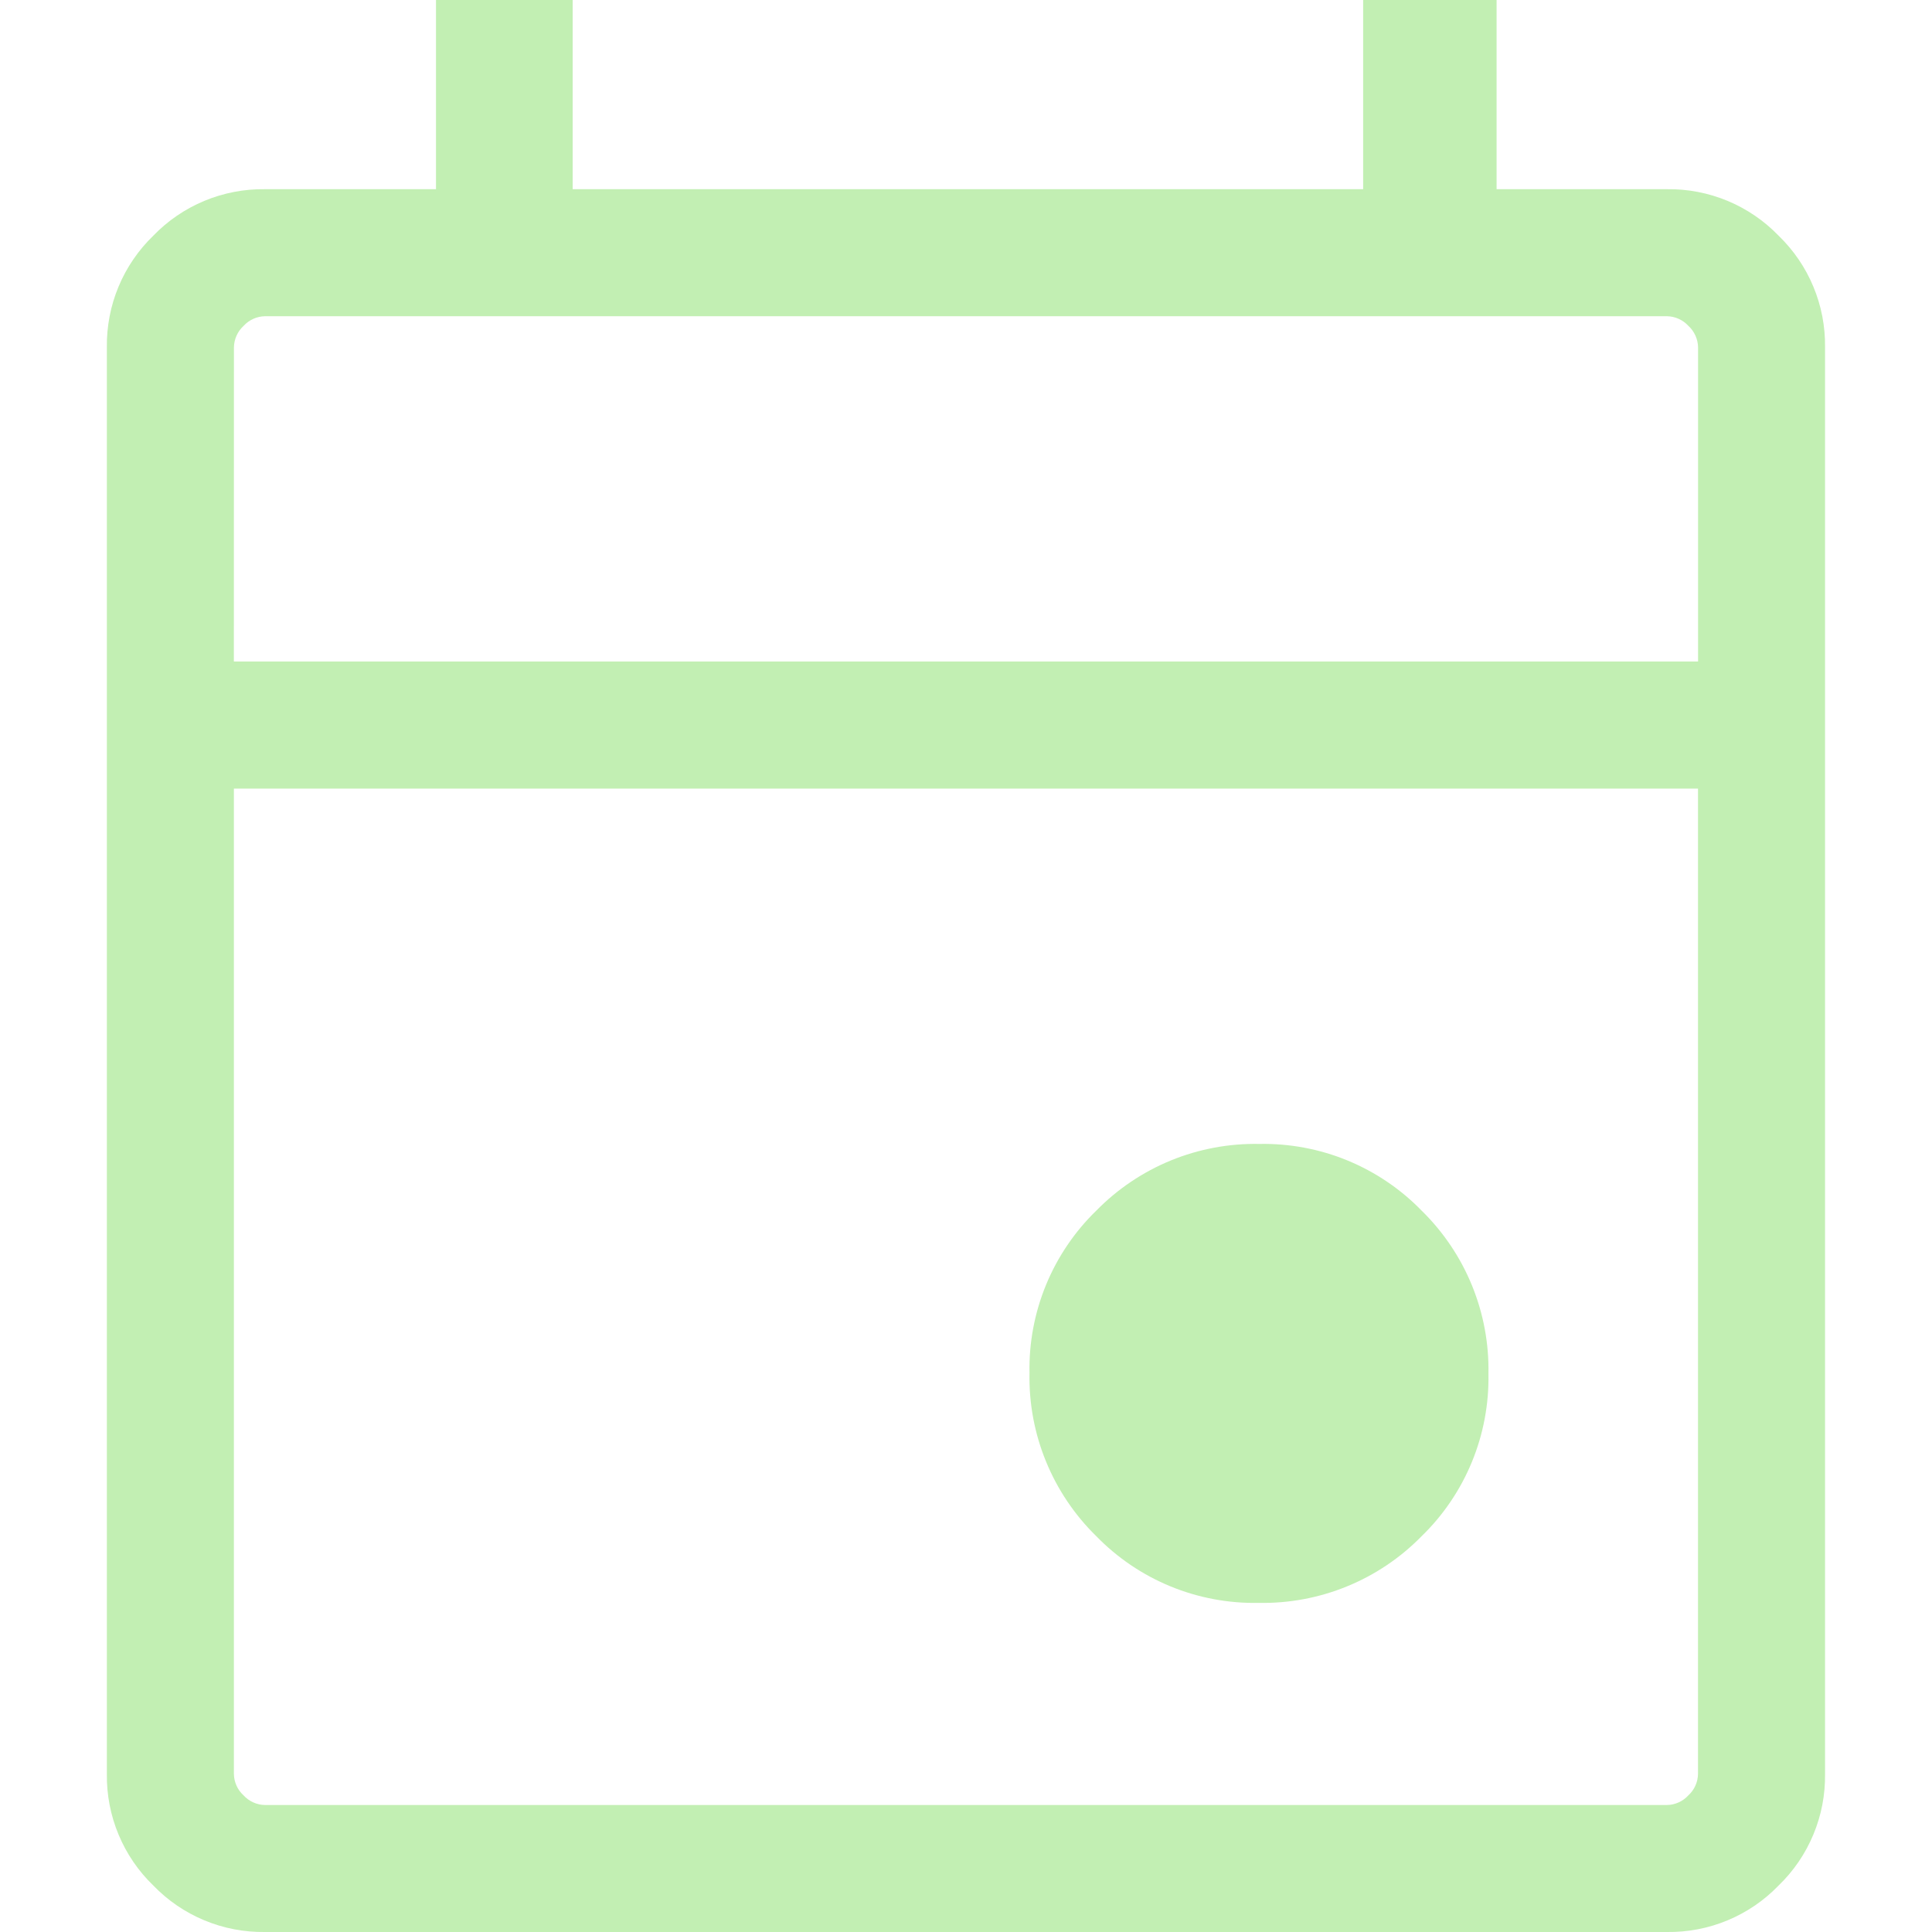
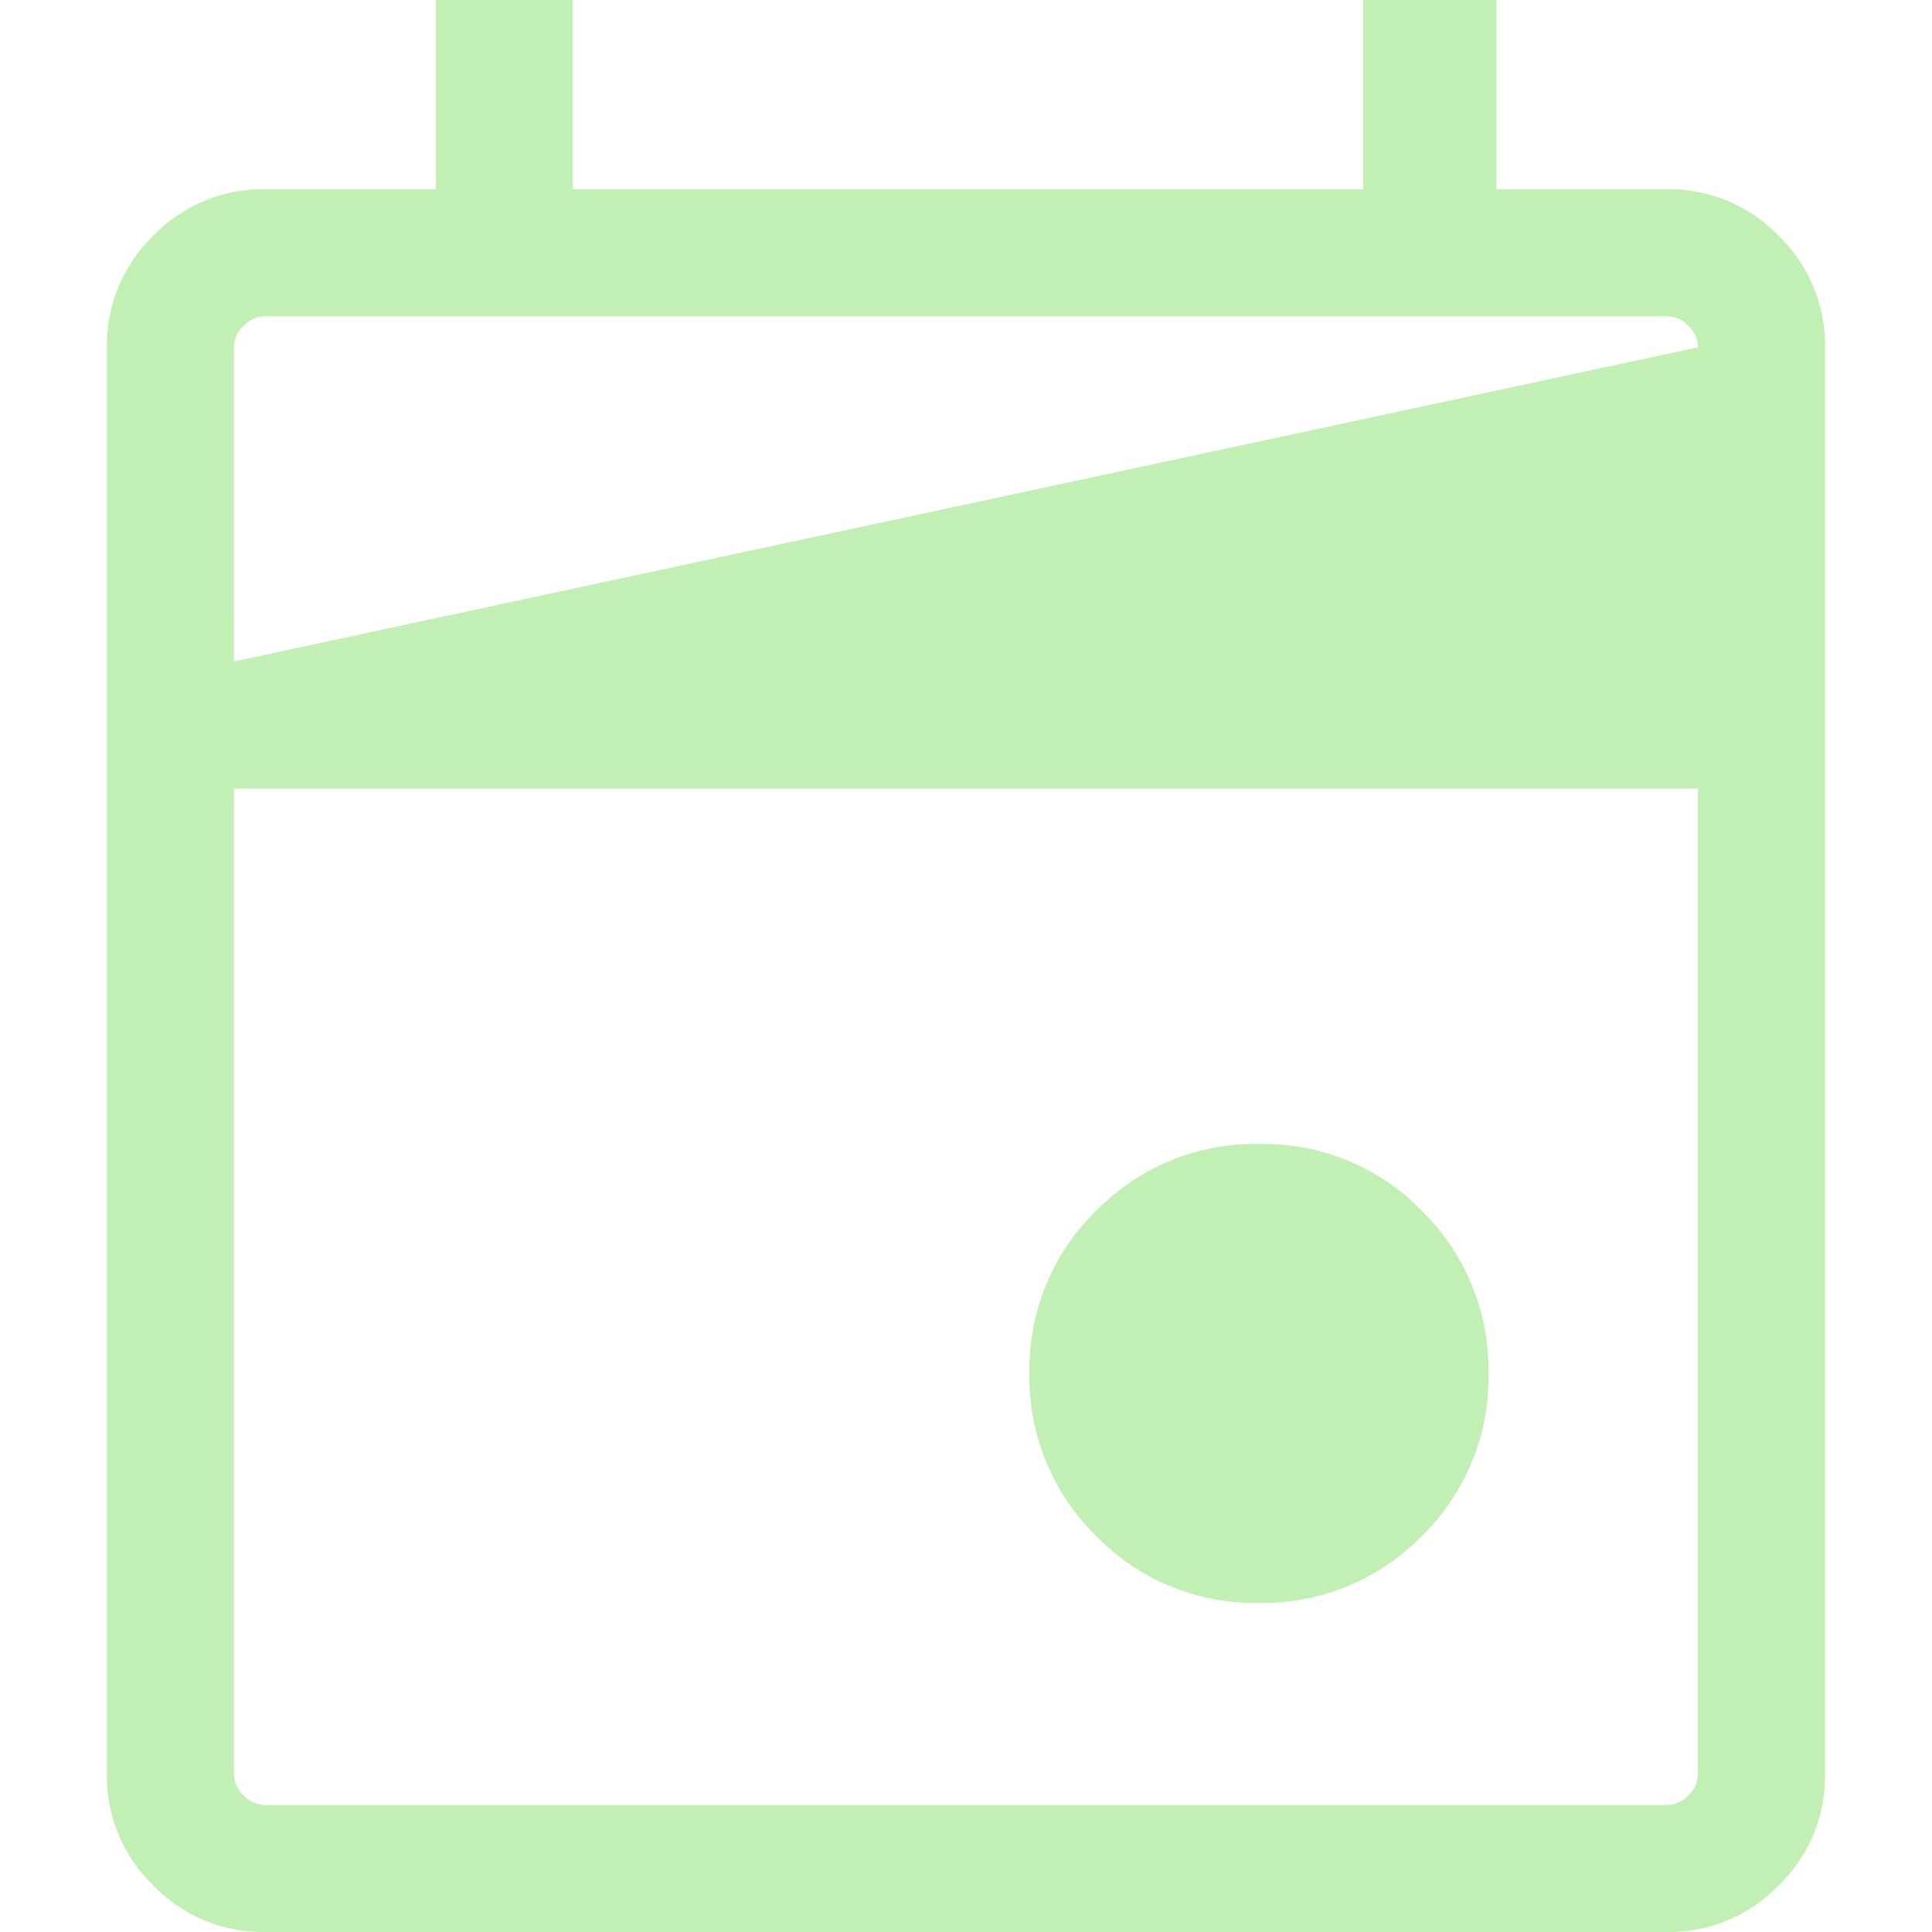
<svg xmlns="http://www.w3.org/2000/svg" width="500" zoomAndPan="magnify" viewBox="0 0 375 375" height="500" preserveAspectRatio="xMidYMid meet" version="1.0">
-   <path fill="#c2efb3" d="M 244.289 311.117 C 241.355 311.176 238.445 310.934 235.562 310.391 C 232.676 309.848 229.879 309.02 227.164 307.902 C 224.453 306.785 221.879 305.402 219.449 303.754 C 217.023 302.109 214.785 300.23 212.742 298.125 C 210.645 296.07 208.777 293.82 207.141 291.383 C 205.504 288.945 204.129 286.367 203.02 283.648 C 201.906 280.93 201.082 278.125 200.543 275.238 C 200.008 272.352 199.766 269.441 199.824 266.504 C 199.766 263.57 200.008 260.66 200.551 257.773 C 201.094 254.891 201.922 252.094 203.039 249.379 C 204.156 246.664 205.539 244.094 207.188 241.664 C 208.832 239.234 210.711 237 212.816 234.957 C 214.875 232.859 217.121 230.992 219.559 229.355 C 221.996 227.719 224.574 226.344 227.293 225.23 C 230.012 224.121 232.816 223.297 235.703 222.758 C 238.59 222.223 241.504 221.98 244.438 222.039 C 247.371 221.98 250.281 222.227 253.168 222.766 C 256.051 223.309 258.848 224.137 261.562 225.254 C 264.277 226.375 266.848 227.758 269.277 229.402 C 271.707 231.047 273.941 232.926 275.984 235.031 C 278.082 237.086 279.949 239.336 281.586 241.773 C 283.227 244.211 284.598 246.789 285.711 249.508 C 286.82 252.227 287.645 255.031 288.184 257.918 C 288.723 260.805 288.961 263.719 288.906 266.652 C 288.961 269.586 288.719 272.496 288.176 275.379 C 287.637 278.266 286.805 281.062 285.688 283.777 C 284.57 286.492 283.188 289.062 281.539 291.492 C 279.895 293.922 278.016 296.156 275.91 298.199 C 273.855 300.297 271.605 302.164 269.168 303.801 C 266.73 305.438 264.152 306.812 261.434 307.922 C 258.715 309.035 255.91 309.859 253.023 310.398 C 250.137 310.934 247.227 311.176 244.289 311.117 Z M 51.426 375 C 49.41 375.027 47.41 374.852 45.426 374.469 C 43.445 374.09 41.523 373.508 39.66 372.734 C 37.797 371.961 36.031 371.004 34.363 369.867 C 32.695 368.727 31.164 367.434 29.762 365.98 C 28.309 364.582 27.016 363.047 25.875 361.379 C 24.738 359.711 23.781 357.945 23.008 356.082 C 22.23 354.219 21.652 352.297 21.273 350.316 C 20.891 348.336 20.715 346.336 20.742 344.316 L 20.742 67.406 C 20.715 65.387 20.891 63.387 21.273 61.406 C 21.652 59.426 22.23 57.504 23.008 55.641 C 23.781 53.777 24.738 52.012 25.879 50.344 C 27.016 48.676 28.309 47.145 29.762 45.742 C 31.164 44.289 32.695 42.996 34.363 41.859 C 36.031 40.723 37.797 39.766 39.66 38.988 C 41.523 38.215 43.445 37.637 45.426 37.254 C 47.41 36.871 49.41 36.695 51.426 36.723 L 84.625 36.723 L 84.625 0 L 111.156 0 L 111.156 36.723 L 264.586 36.723 L 264.586 0 L 290.488 0 L 290.488 36.723 L 323.555 36.723 C 325.574 36.695 327.57 36.871 329.555 37.254 C 331.535 37.637 333.457 38.215 335.32 38.988 C 337.184 39.766 338.949 40.723 340.617 41.859 C 342.285 42.996 343.816 44.289 345.219 45.742 C 346.672 47.145 347.965 48.68 349.105 50.344 C 350.242 52.012 351.199 53.777 351.973 55.641 C 352.75 57.504 353.328 59.426 353.711 61.41 C 354.09 63.391 354.266 65.391 354.238 67.406 L 354.238 344.316 C 354.266 346.336 354.09 348.332 353.711 350.316 C 353.328 352.297 352.75 354.219 351.973 356.082 C 351.199 357.945 350.242 359.711 349.105 361.379 C 347.965 363.047 346.672 364.582 345.219 365.98 C 343.816 367.434 342.285 368.73 340.617 369.867 C 338.949 371.004 337.184 371.961 335.32 372.734 C 333.457 373.512 331.535 374.09 329.555 374.469 C 327.57 374.852 325.574 375.027 323.555 375 Z M 51.426 350.352 L 323.555 350.352 C 324.348 350.34 325.102 350.168 325.824 349.844 C 326.547 349.52 327.172 349.062 327.707 348.477 C 328.293 347.945 328.746 347.316 329.074 346.594 C 329.398 345.875 329.57 345.117 329.582 344.324 L 329.582 153.074 L 45.398 153.074 L 45.398 344.324 C 45.414 345.117 45.582 345.871 45.906 346.594 C 46.234 347.316 46.688 347.945 47.273 348.477 C 47.809 349.062 48.438 349.52 49.16 349.844 C 49.883 350.172 50.645 350.34 51.438 350.352 Z M 45.391 128.398 L 329.594 128.398 L 329.594 67.406 C 329.578 66.617 329.406 65.859 329.082 65.137 C 328.754 64.414 328.301 63.789 327.719 63.254 C 327.184 62.668 326.555 62.215 325.832 61.891 C 325.113 61.562 324.355 61.395 323.562 61.379 L 51.438 61.379 C 50.645 61.395 49.887 61.562 49.168 61.887 C 48.445 62.215 47.816 62.668 47.281 63.254 C 46.699 63.789 46.242 64.418 45.918 65.137 C 45.594 65.859 45.422 66.617 45.406 67.406 Z M 45.391 128.398 Z M 45.391 128.398 " fill-opacity="1" fill-rule="nonzero" />
+   <path fill="#c2efb3" d="M 244.289 311.117 C 241.355 311.176 238.445 310.934 235.562 310.391 C 232.676 309.848 229.879 309.02 227.164 307.902 C 224.453 306.785 221.879 305.402 219.449 303.754 C 217.023 302.109 214.785 300.23 212.742 298.125 C 210.645 296.07 208.777 293.82 207.141 291.383 C 205.504 288.945 204.129 286.367 203.02 283.648 C 201.906 280.93 201.082 278.125 200.543 275.238 C 200.008 272.352 199.766 269.441 199.824 266.504 C 199.766 263.57 200.008 260.66 200.551 257.773 C 201.094 254.891 201.922 252.094 203.039 249.379 C 204.156 246.664 205.539 244.094 207.188 241.664 C 208.832 239.234 210.711 237 212.816 234.957 C 214.875 232.859 217.121 230.992 219.559 229.355 C 221.996 227.719 224.574 226.344 227.293 225.23 C 230.012 224.121 232.816 223.297 235.703 222.758 C 238.59 222.223 241.504 221.98 244.438 222.039 C 247.371 221.98 250.281 222.227 253.168 222.766 C 256.051 223.309 258.848 224.137 261.562 225.254 C 264.277 226.375 266.848 227.758 269.277 229.402 C 271.707 231.047 273.941 232.926 275.984 235.031 C 278.082 237.086 279.949 239.336 281.586 241.773 C 283.227 244.211 284.598 246.789 285.711 249.508 C 286.82 252.227 287.645 255.031 288.184 257.918 C 288.723 260.805 288.961 263.719 288.906 266.652 C 288.961 269.586 288.719 272.496 288.176 275.379 C 287.637 278.266 286.805 281.062 285.688 283.777 C 284.57 286.492 283.188 289.062 281.539 291.492 C 279.895 293.922 278.016 296.156 275.91 298.199 C 273.855 300.297 271.605 302.164 269.168 303.801 C 266.73 305.438 264.152 306.812 261.434 307.922 C 258.715 309.035 255.91 309.859 253.023 310.398 C 250.137 310.934 247.227 311.176 244.289 311.117 Z M 51.426 375 C 49.41 375.027 47.41 374.852 45.426 374.469 C 43.445 374.09 41.523 373.508 39.66 372.734 C 37.797 371.961 36.031 371.004 34.363 369.867 C 32.695 368.727 31.164 367.434 29.762 365.98 C 28.309 364.582 27.016 363.047 25.875 361.379 C 24.738 359.711 23.781 357.945 23.008 356.082 C 22.23 354.219 21.652 352.297 21.273 350.316 C 20.891 348.336 20.715 346.336 20.742 344.316 L 20.742 67.406 C 20.715 65.387 20.891 63.387 21.273 61.406 C 21.652 59.426 22.23 57.504 23.008 55.641 C 23.781 53.777 24.738 52.012 25.879 50.344 C 27.016 48.676 28.309 47.145 29.762 45.742 C 31.164 44.289 32.695 42.996 34.363 41.859 C 36.031 40.723 37.797 39.766 39.66 38.988 C 41.523 38.215 43.445 37.637 45.426 37.254 C 47.41 36.871 49.41 36.695 51.426 36.723 L 84.625 36.723 L 84.625 0 L 111.156 0 L 111.156 36.723 L 264.586 36.723 L 264.586 0 L 290.488 0 L 290.488 36.723 L 323.555 36.723 C 325.574 36.695 327.57 36.871 329.555 37.254 C 331.535 37.637 333.457 38.215 335.32 38.988 C 337.184 39.766 338.949 40.723 340.617 41.859 C 342.285 42.996 343.816 44.289 345.219 45.742 C 346.672 47.145 347.965 48.68 349.105 50.344 C 350.242 52.012 351.199 53.777 351.973 55.641 C 352.75 57.504 353.328 59.426 353.711 61.41 C 354.09 63.391 354.266 65.391 354.238 67.406 L 354.238 344.316 C 354.266 346.336 354.09 348.332 353.711 350.316 C 353.328 352.297 352.75 354.219 351.973 356.082 C 351.199 357.945 350.242 359.711 349.105 361.379 C 347.965 363.047 346.672 364.582 345.219 365.98 C 343.816 367.434 342.285 368.73 340.617 369.867 C 338.949 371.004 337.184 371.961 335.32 372.734 C 333.457 373.512 331.535 374.09 329.555 374.469 C 327.57 374.852 325.574 375.027 323.555 375 Z M 51.426 350.352 L 323.555 350.352 C 324.348 350.34 325.102 350.168 325.824 349.844 C 326.547 349.52 327.172 349.062 327.707 348.477 C 328.293 347.945 328.746 347.316 329.074 346.594 C 329.398 345.875 329.57 345.117 329.582 344.324 L 329.582 153.074 L 45.398 153.074 L 45.398 344.324 C 45.414 345.117 45.582 345.871 45.906 346.594 C 46.234 347.316 46.688 347.945 47.273 348.477 C 47.809 349.062 48.438 349.52 49.16 349.844 C 49.883 350.172 50.645 350.34 51.438 350.352 Z M 45.391 128.398 L 329.594 67.406 C 329.578 66.617 329.406 65.859 329.082 65.137 C 328.754 64.414 328.301 63.789 327.719 63.254 C 327.184 62.668 326.555 62.215 325.832 61.891 C 325.113 61.562 324.355 61.395 323.562 61.379 L 51.438 61.379 C 50.645 61.395 49.887 61.562 49.168 61.887 C 48.445 62.215 47.816 62.668 47.281 63.254 C 46.699 63.789 46.242 64.418 45.918 65.137 C 45.594 65.859 45.422 66.617 45.406 67.406 Z M 45.391 128.398 Z M 45.391 128.398 " fill-opacity="1" fill-rule="nonzero" />
</svg>